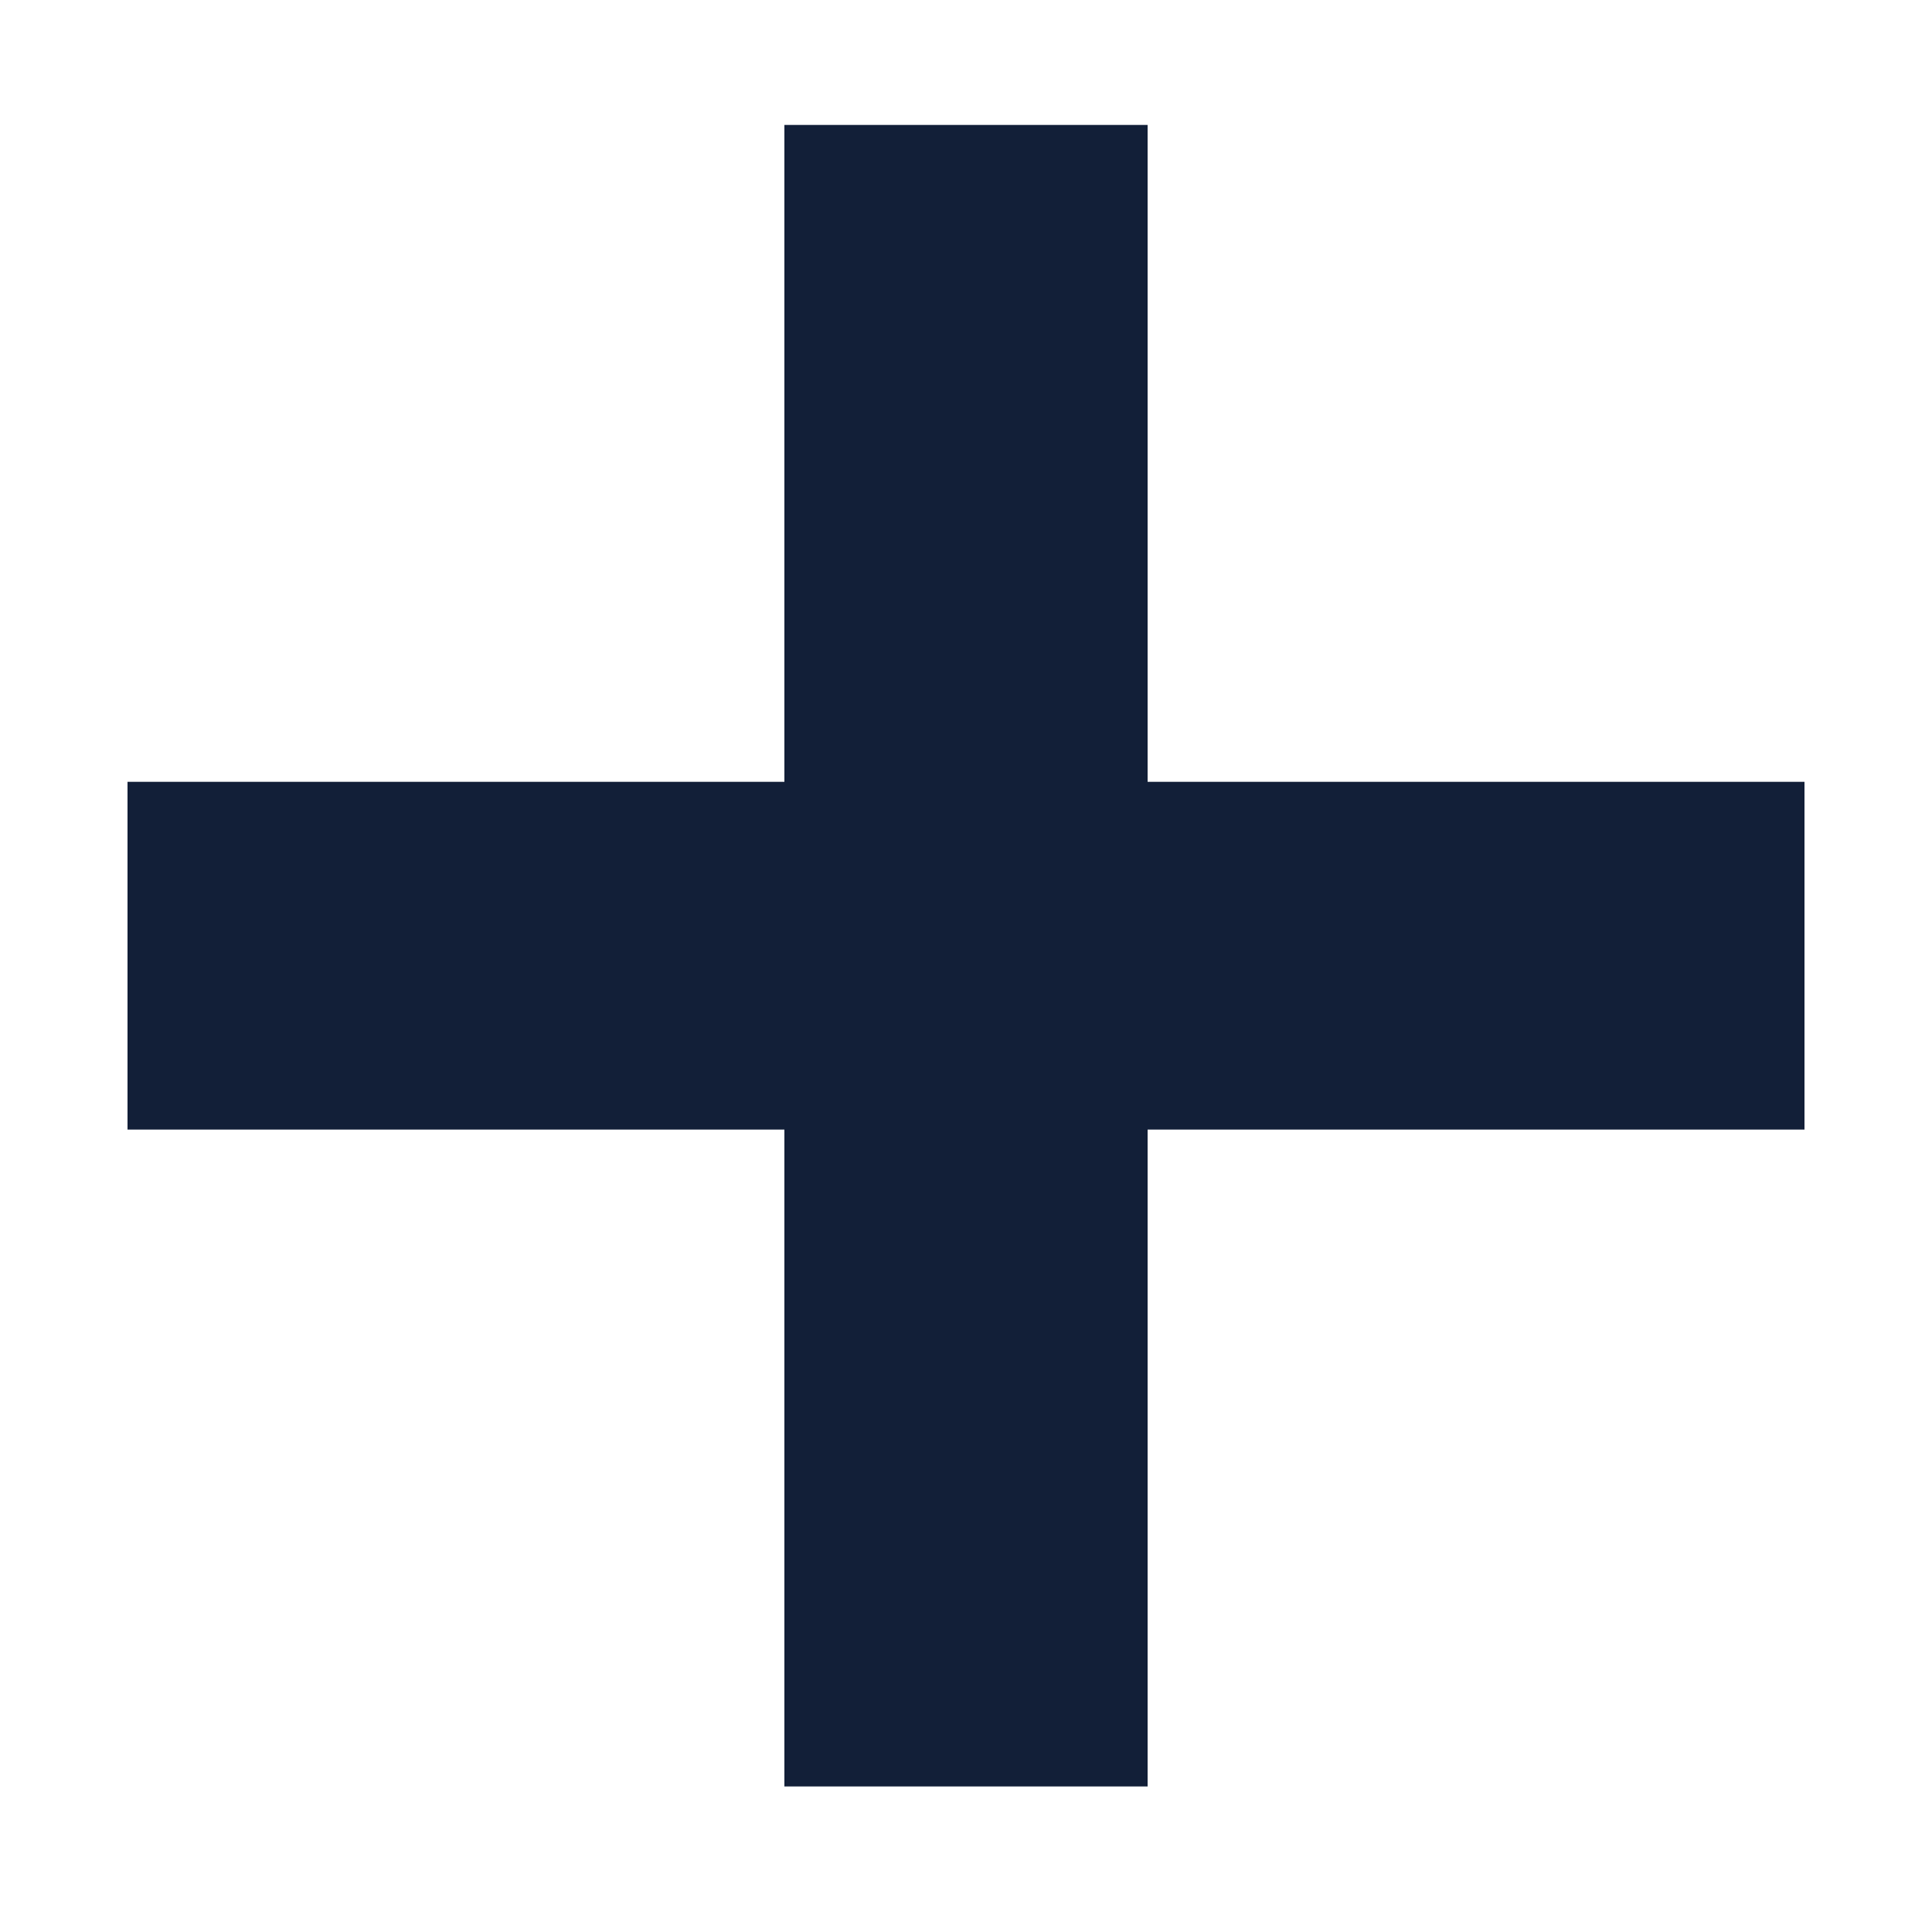
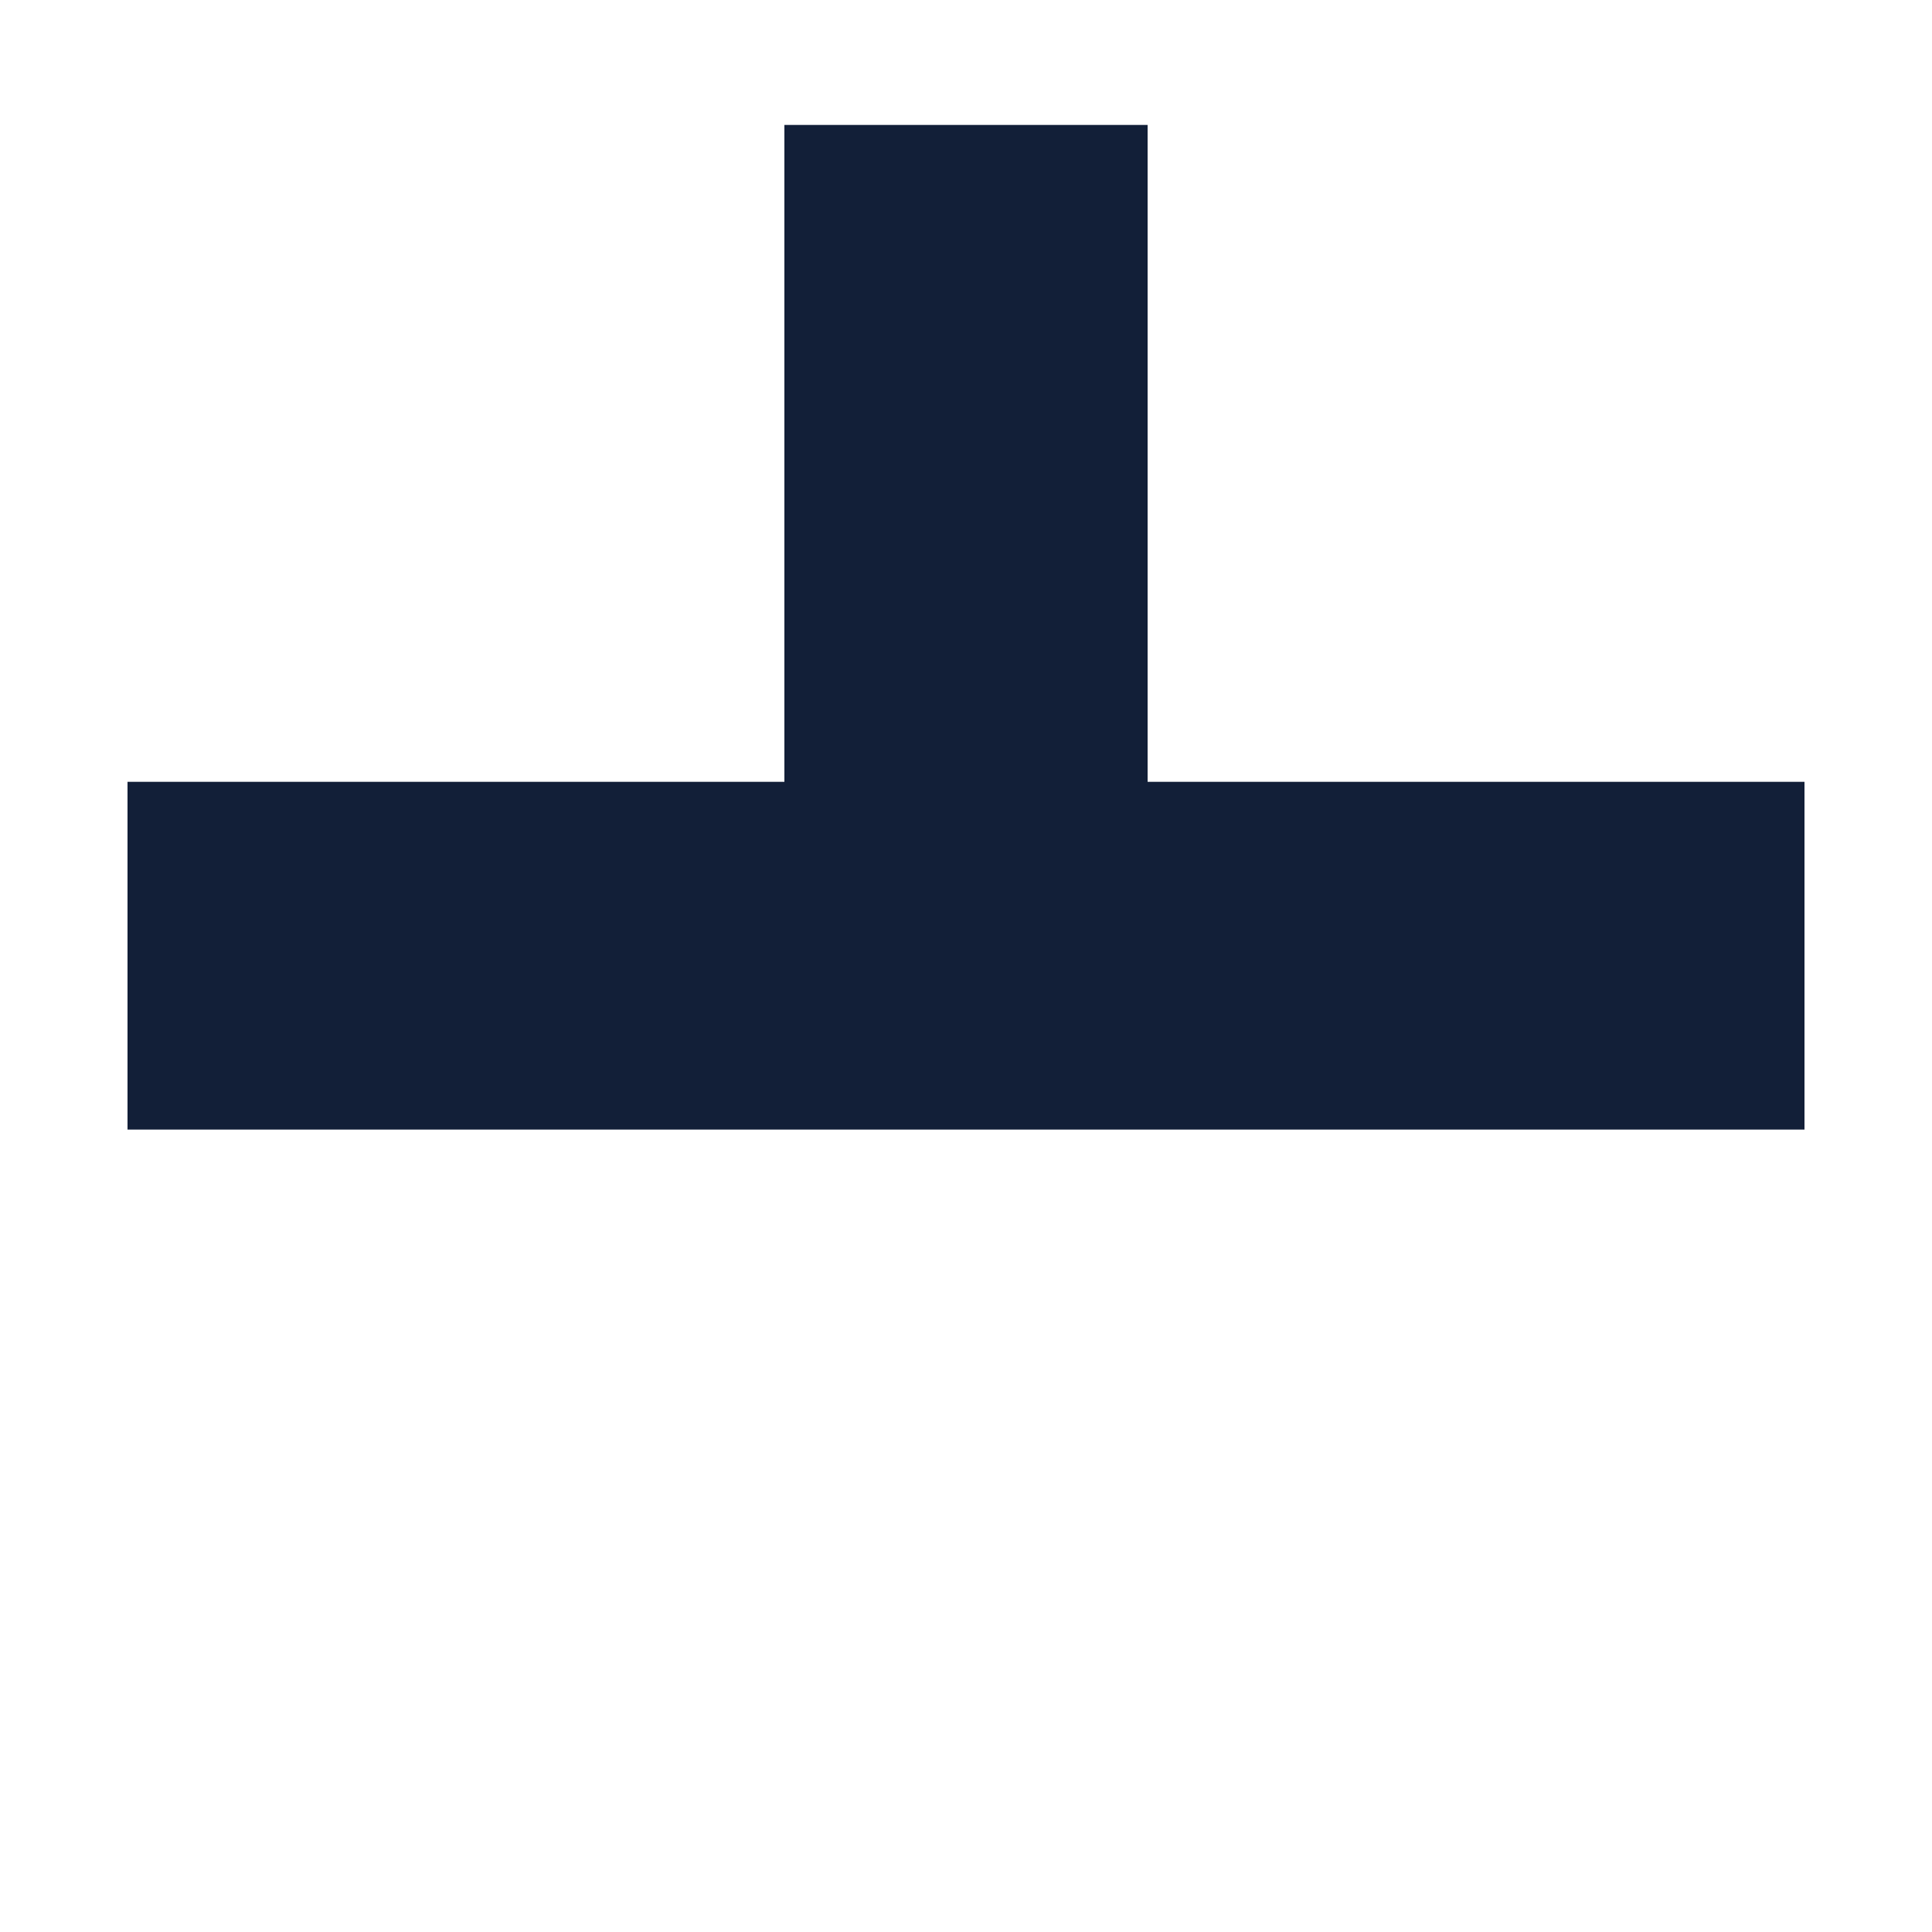
<svg xmlns="http://www.w3.org/2000/svg" width="12" height="12" viewBox="0 0 12 12" fill="none">
-   <path d="M0.792 7.016V4.856H4.872V0.776H7.128V4.856H11.208V7.016H7.128V11.096H4.872V7.016H0.792Z" fill="#121F38" />
+   <path d="M0.792 7.016V4.856H4.872V0.776H7.128V4.856H11.208V7.016H7.128V11.096V7.016H0.792Z" fill="#121F38" />
</svg>